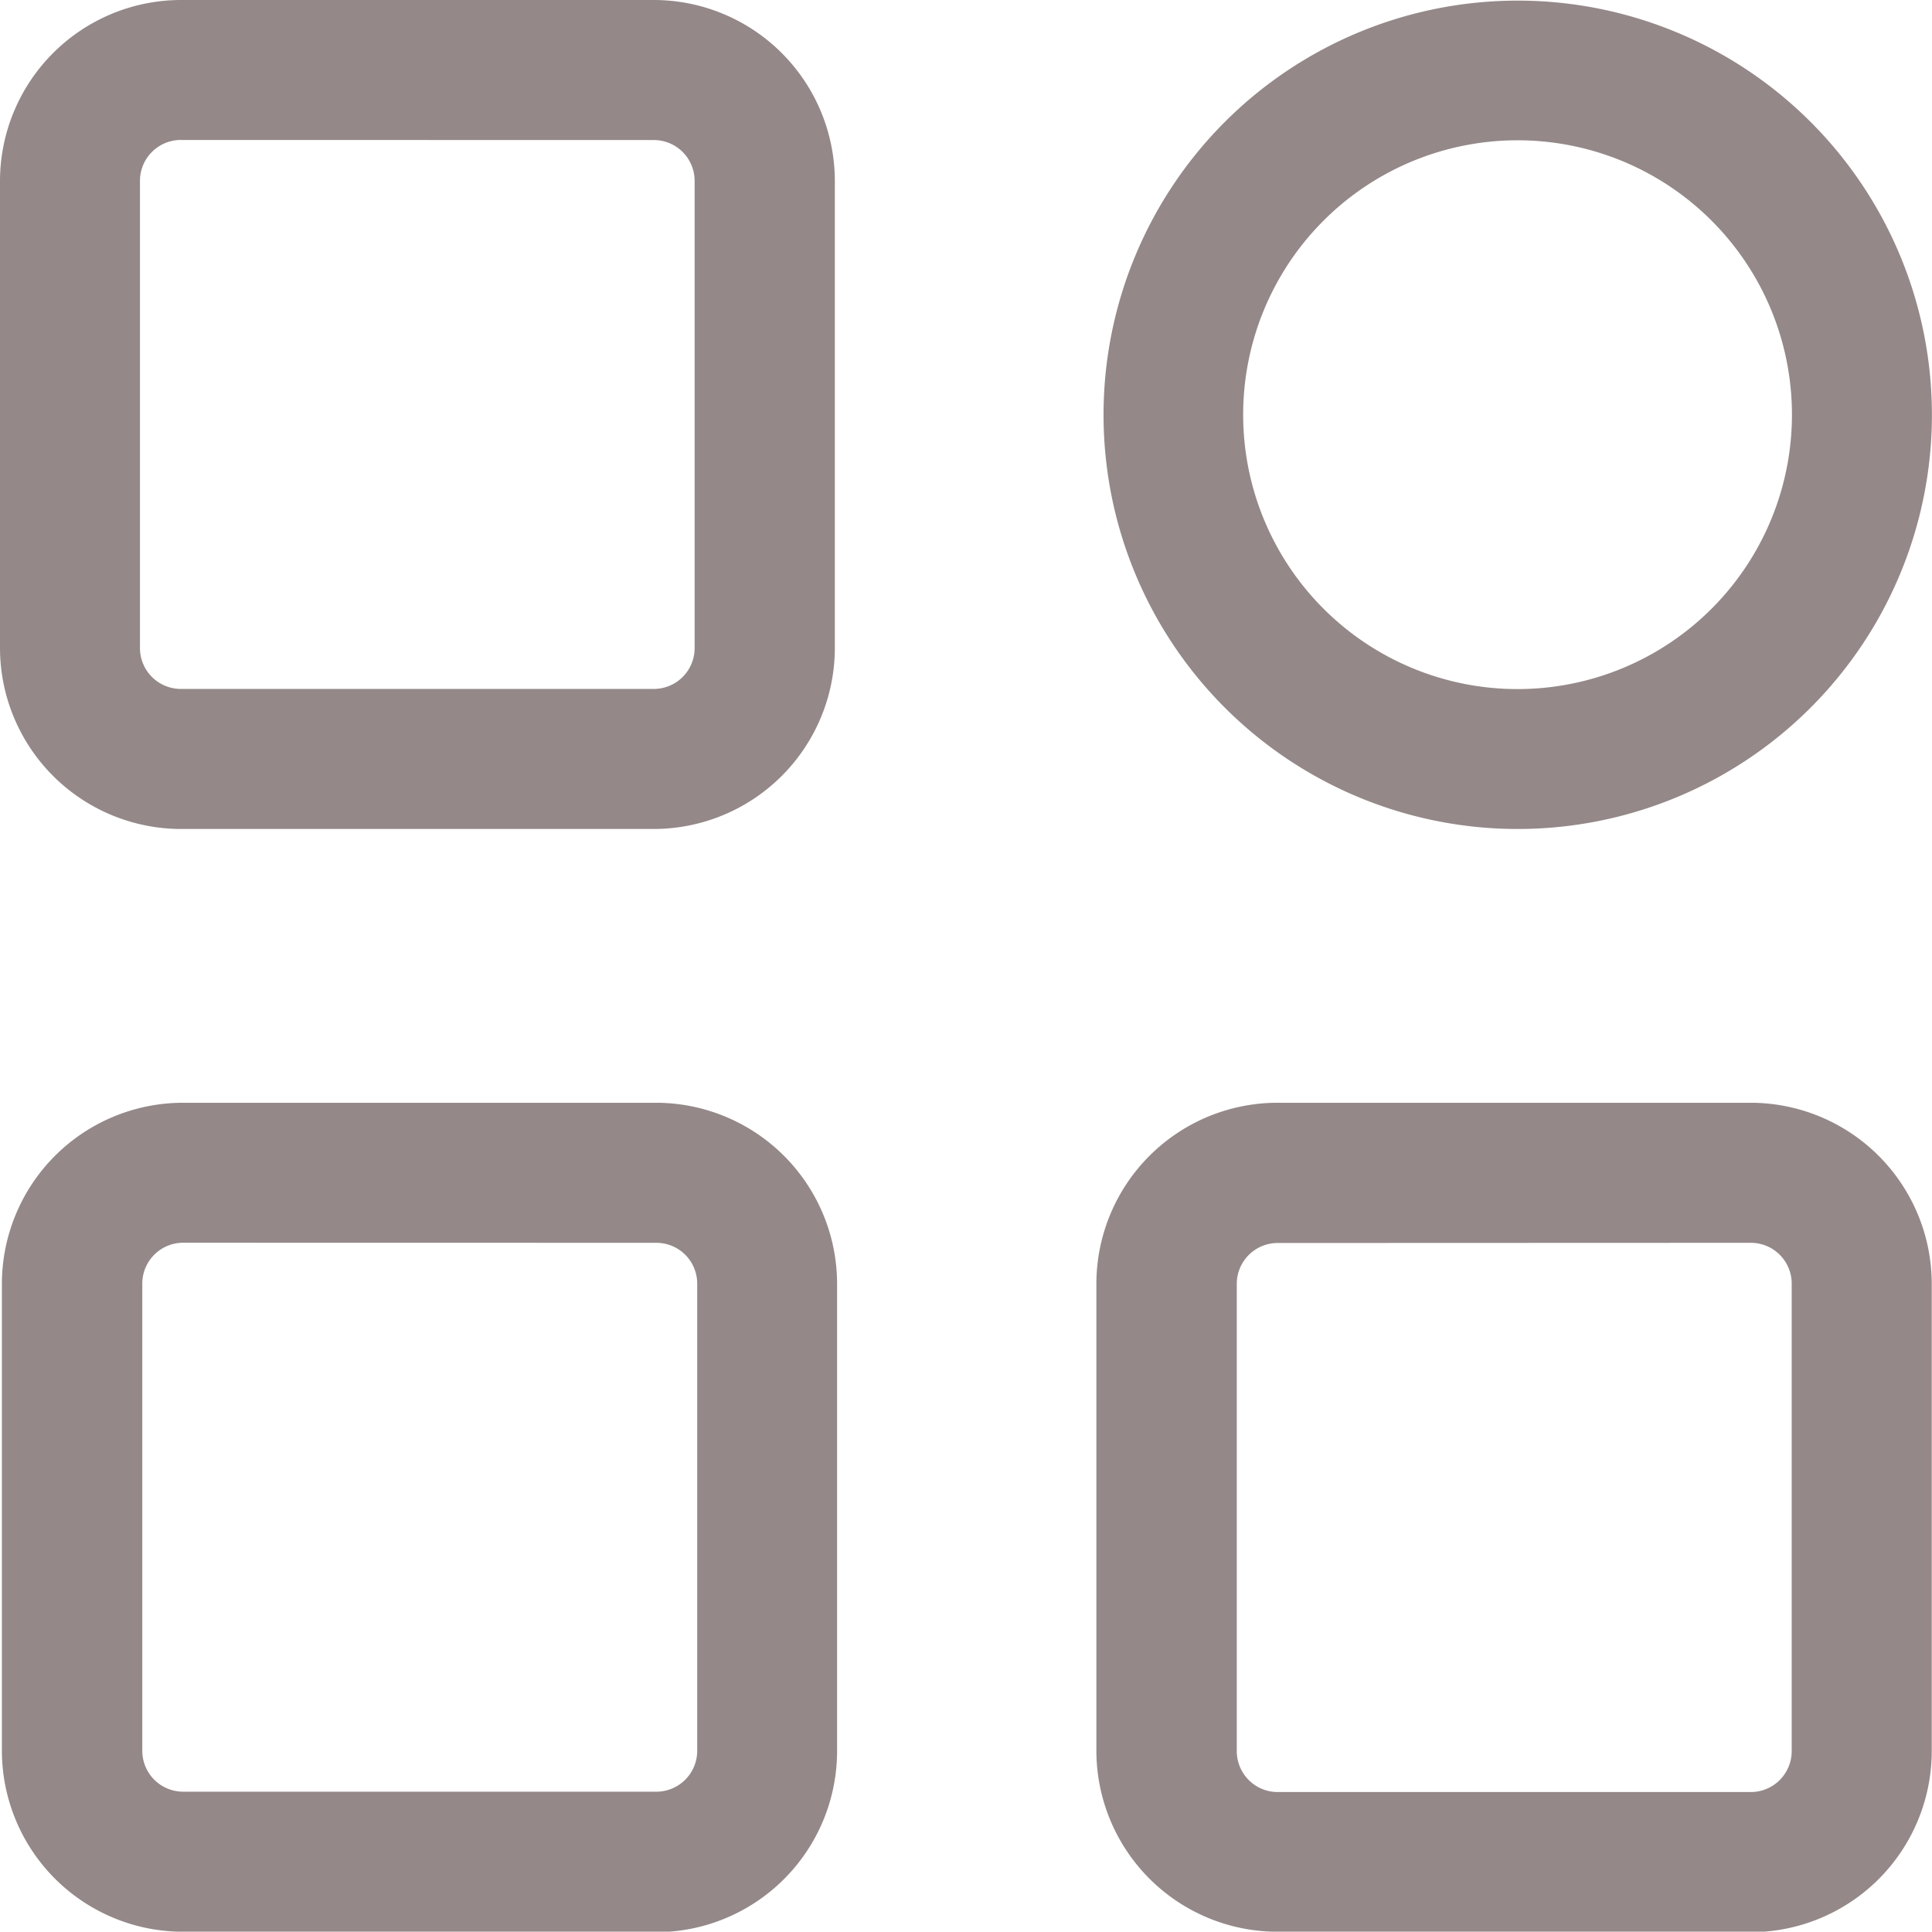
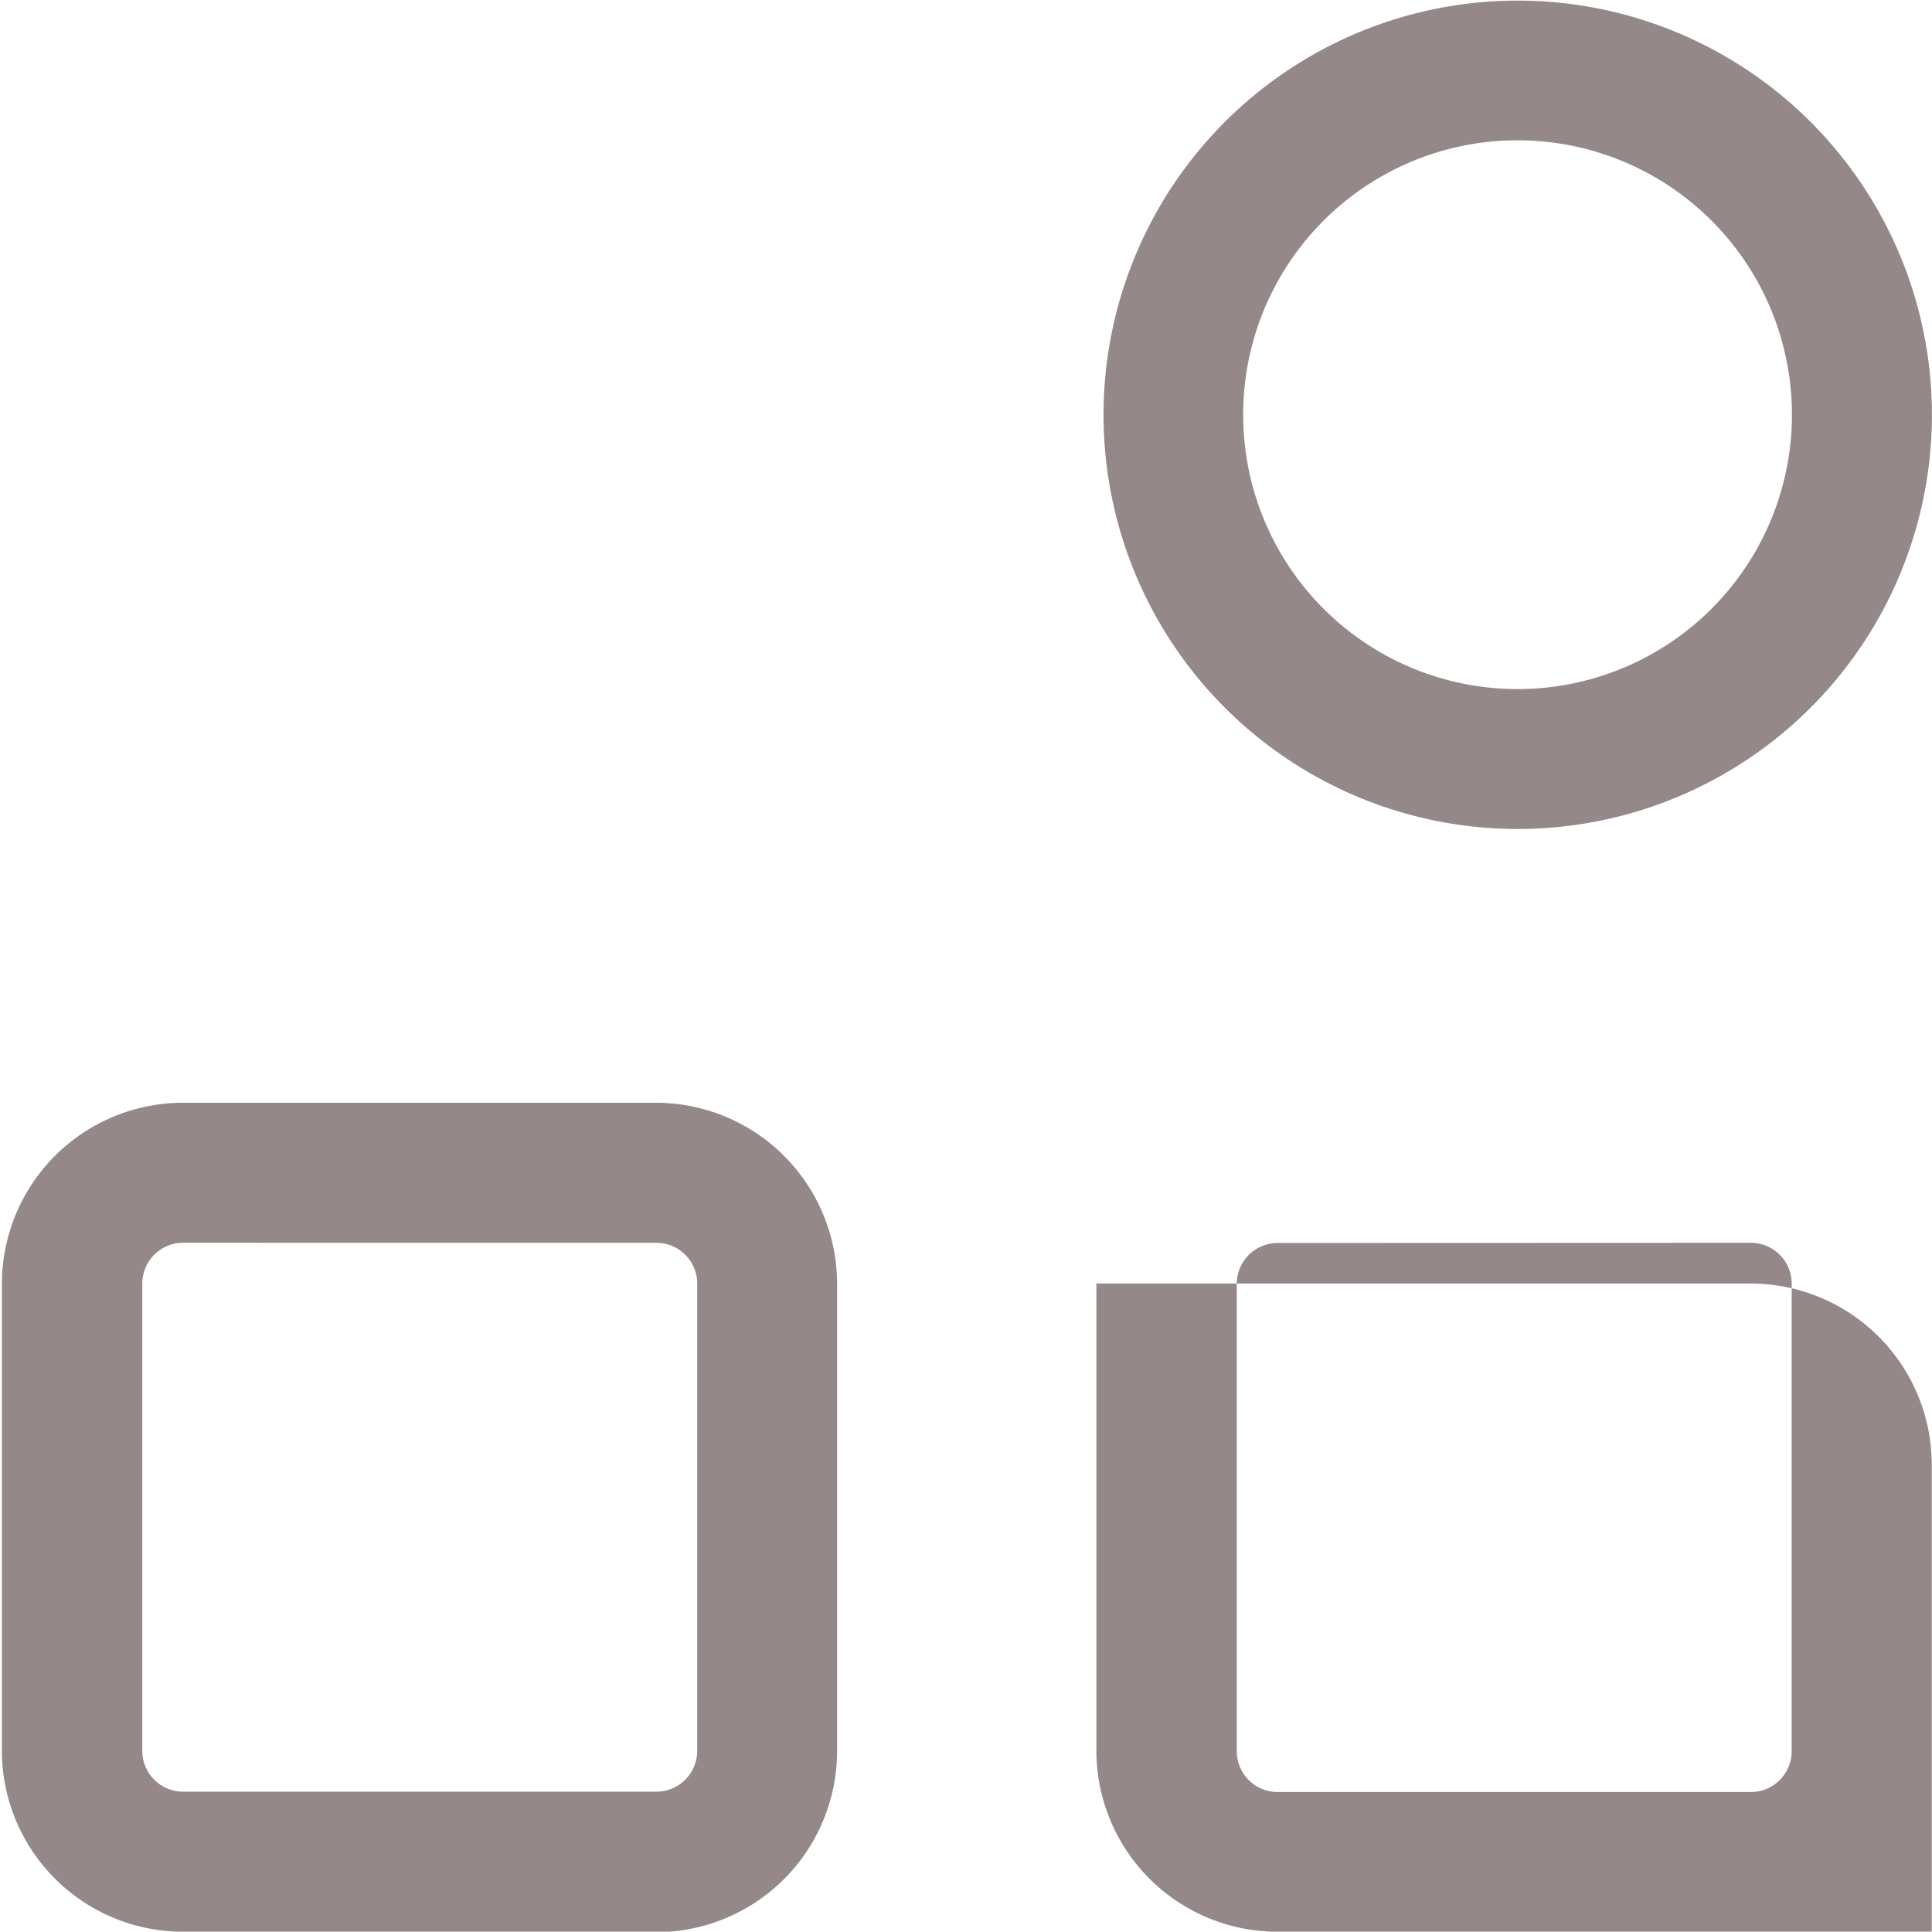
<svg xmlns="http://www.w3.org/2000/svg" width="22.39" height="22.386" viewBox="0 0 22.39 22.386">
  <g id="category" transform="translate(-0.25 -0.25)">
-     <path id="Path_80" data-name="Path 80" d="M7.831,9.857H2.345A2.1,2.1,0,0,1,.25,7.762V2.345A2.1,2.1,0,0,1,2.345.25H7.831A2.1,2.1,0,0,1,9.925,2.345V7.762A2.1,2.1,0,0,1,7.831,9.857ZM2.345,1.872a.474.474,0,0,0-.473.472V7.762a.474.474,0,0,0,.473.472H7.831A.473.473,0,0,0,8.3,7.762V2.345a.473.473,0,0,0-.472-.472Z" fill="#948888" />
    <path id="Path_81" data-name="Path 81" d="M7.872,29.552H2.386a2.1,2.1,0,0,1-2.1-2.1V22.04a2.1,2.1,0,0,1,2.1-2.095H7.872A2.1,2.1,0,0,1,9.965,22.04v5.417a2.1,2.1,0,0,1-2.093,2.1ZM2.386,21.567a.474.474,0,0,0-.473.472v5.417a.474.474,0,0,0,.473.473H7.872a.474.474,0,0,0,.472-.473V22.04a.473.473,0,0,0-.472-.472Z" transform="translate(-0.014 -6.915)" fill="#948888" />
-     <path id="Path_82" data-name="Path 82" d="M27.42,29.552H21.934a2.1,2.1,0,0,1-2.1-2.1V22.04a2.1,2.1,0,0,1,2.1-2.095H27.42a2.1,2.1,0,0,1,2.095,2.095v5.417a2.1,2.1,0,0,1-2.095,2.1ZM21.934,21.57a.474.474,0,0,0-.473.472V27.46a.474.474,0,0,0,.473.473H27.42a.474.474,0,0,0,.472-.473V22.04a.473.473,0,0,0-.472-.472Z" transform="translate(-6.878 -6.915)" fill="#948888" />
+     <path id="Path_82" data-name="Path 82" d="M27.42,29.552H21.934a2.1,2.1,0,0,1-2.1-2.1V22.04H27.42a2.1,2.1,0,0,1,2.095,2.095v5.417a2.1,2.1,0,0,1-2.095,2.1ZM21.934,21.57a.474.474,0,0,0-.473.472V27.46a.474.474,0,0,0,.473.473H27.42a.474.474,0,0,0,.472-.473V22.04a.473.473,0,0,0-.472-.472Z" transform="translate(-6.878 -6.915)" fill="#948888" />
    <path id="Path_83" data-name="Path 83" d="M24.721,9.859a4.8,4.8,0,1,1,4.837-4.8,4.8,4.8,0,0,1-4.837,4.8Zm0-7.981a3.18,3.18,0,1,0,3.215,3.18,3.18,3.18,0,0,0-3.215-3.18Z" transform="translate(-6.919 -0.002)" fill="#948888" />
  </g>
</svg>